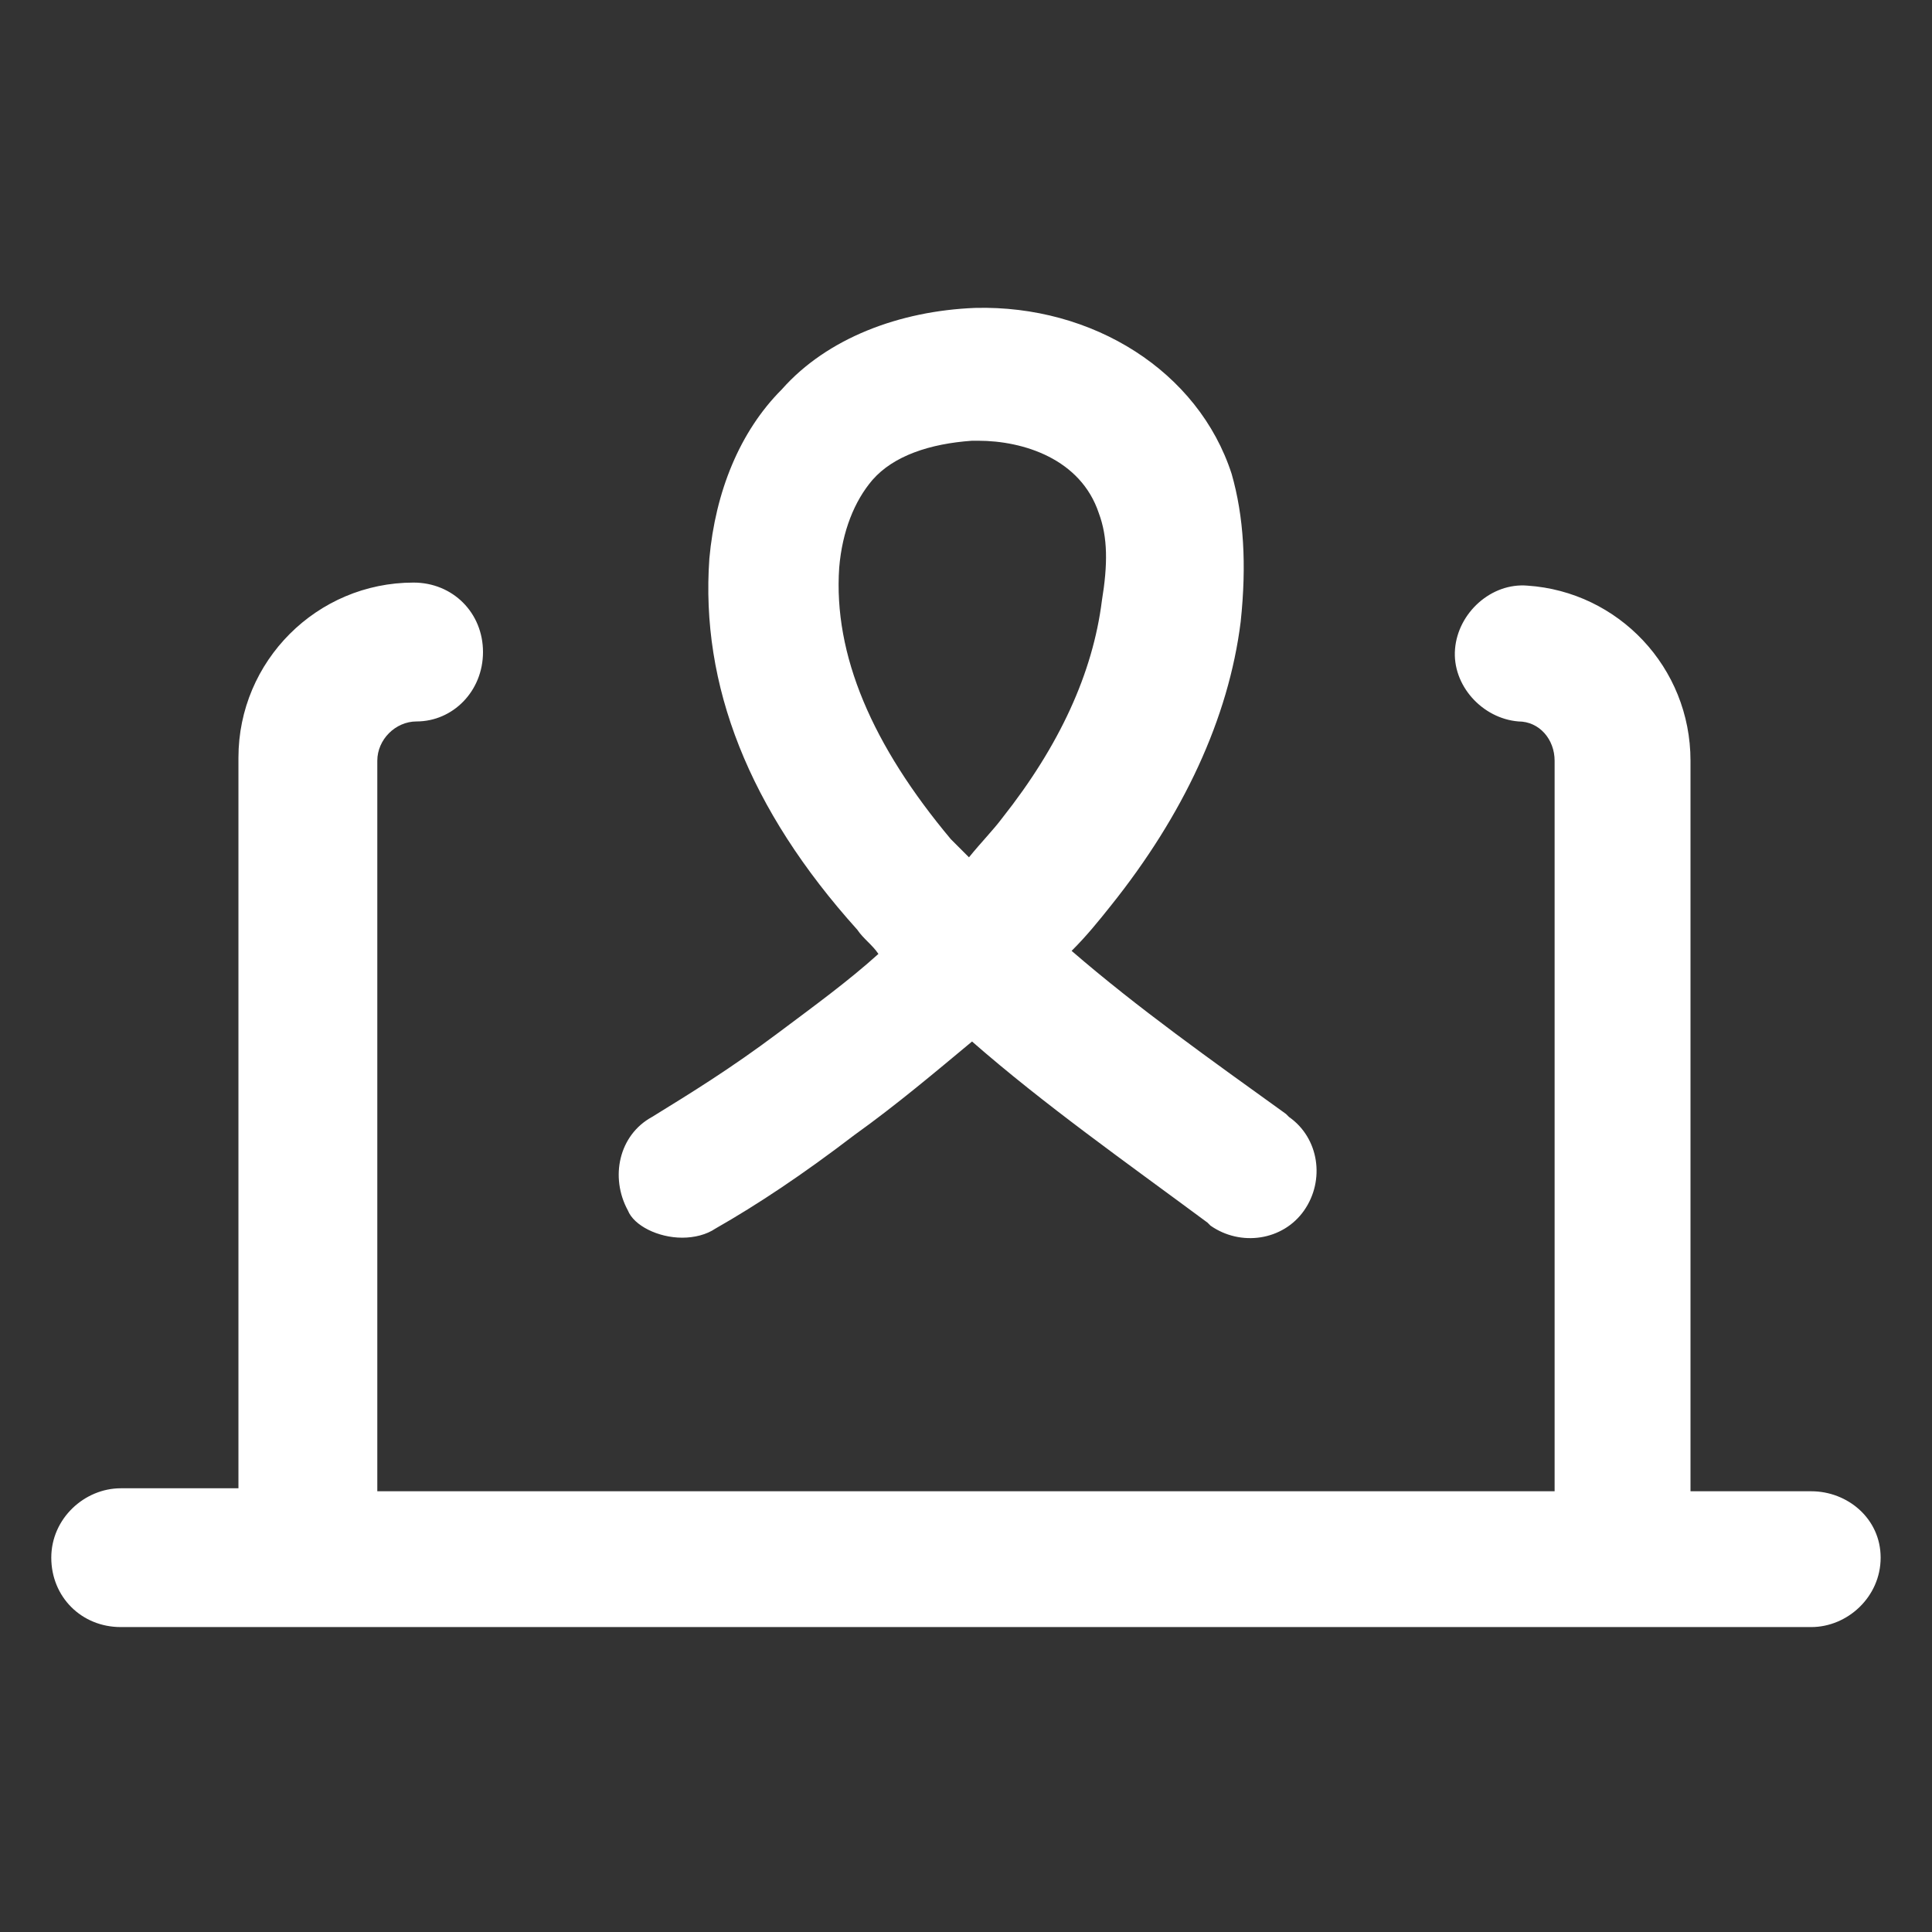
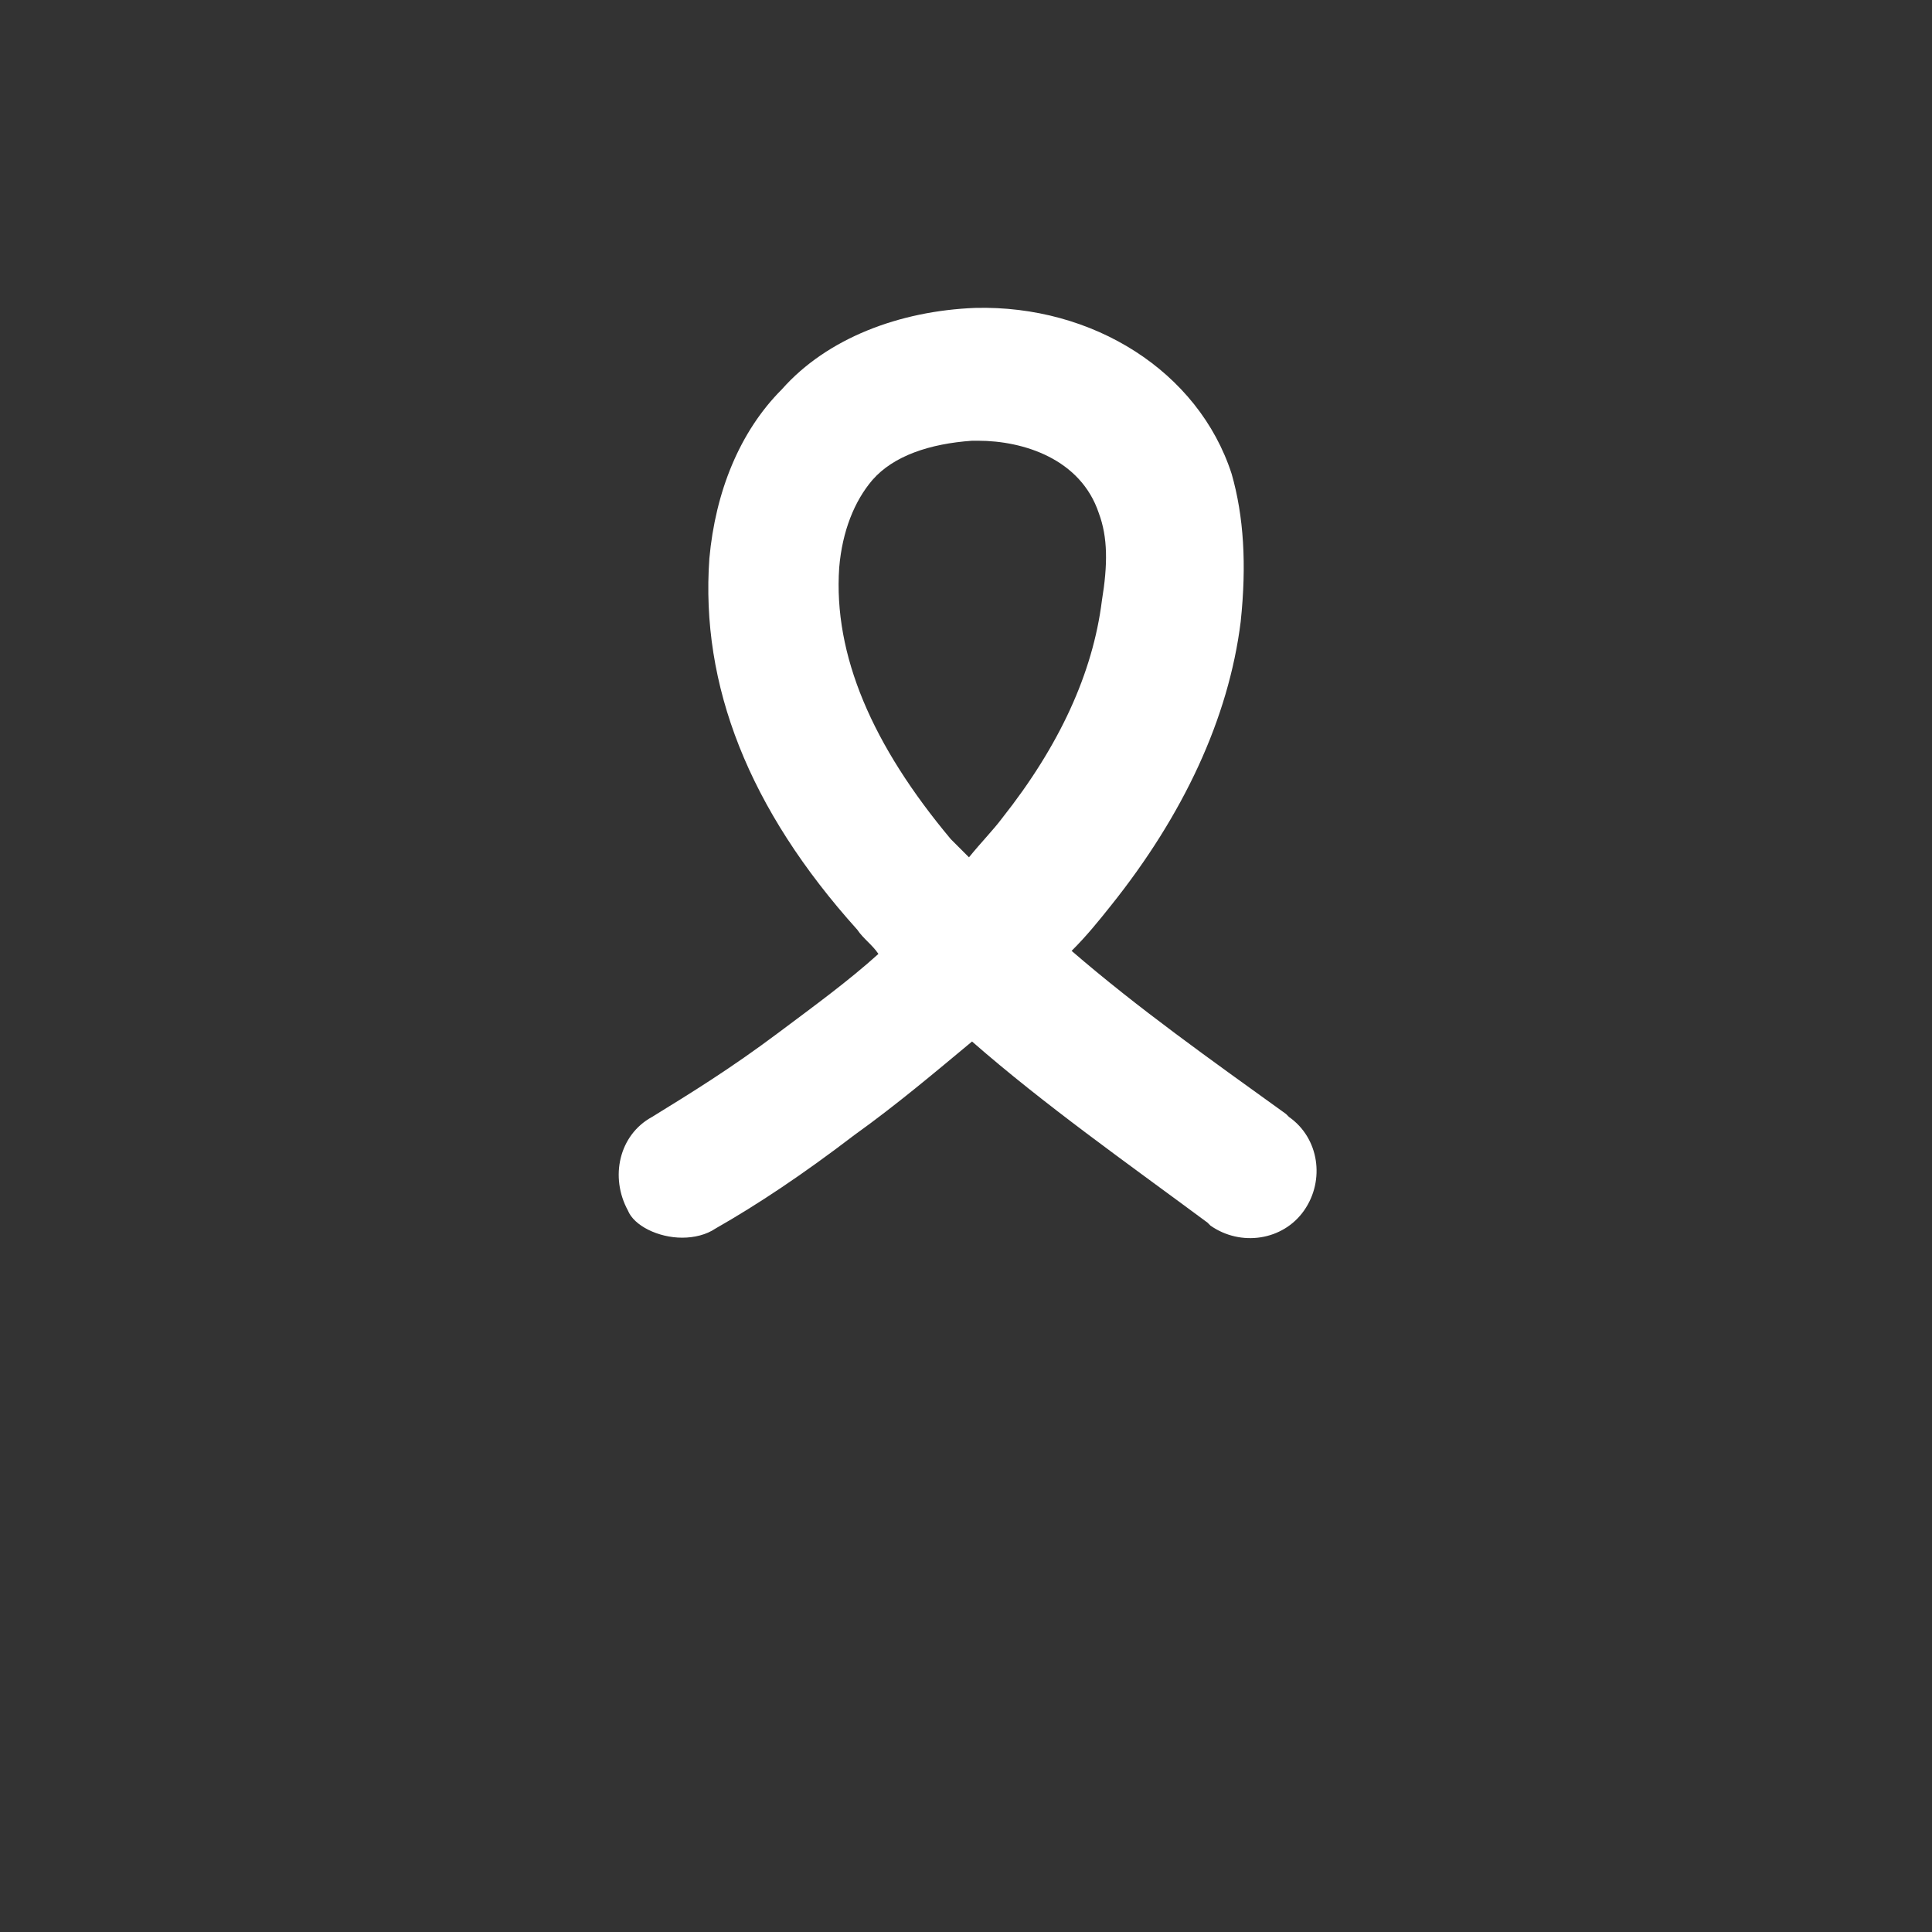
<svg xmlns="http://www.w3.org/2000/svg" width="24" height="24" viewBox="0 0 24 24" fill="none">
  <rect x="0" y="0" width="24" height="24" fill="#333333" stroke="none" />
-   <path d="M22.5 18.525H21V9.45C21 8.287 20.1 7.35 18.975 7.275C18.525 7.237 18.112 7.612 18.075 8.062C18.037 8.512 18.412 8.925 18.862 8.962C19.125 8.962 19.312 9.187 19.312 9.45V18.525H4.687V9.45C4.687 9.187 4.912 8.962 5.175 8.962C5.625 8.962 6 8.587 6 8.1C6 7.612 5.625 7.237 5.137 7.237C3.937 7.237 2.962 8.212 2.962 9.412V18.488H1.5C1.05 18.488 0.637 18.863 0.637 19.35C0.637 19.837 1.012 20.212 1.5 20.212H22.5C22.95 20.212 23.362 19.837 23.362 19.35C23.362 18.863 22.95 18.525 22.5 18.525Z" fill="white" />
  <path d="M8.475 15.375C8.625 15.375 8.775 15.338 8.887 15.262C9.412 14.963 9.975 14.588 10.613 14.1C11.137 13.725 11.625 13.312 12.075 12.938C12.975 13.725 13.988 14.438 15 15.188L15.037 15.225C15.412 15.488 15.938 15.412 16.2 15.037C16.462 14.662 16.387 14.137 16.012 13.875L15.975 13.838C15.037 13.162 14.137 12.525 13.312 11.812C13.5 11.625 13.65 11.438 13.8 11.25C14.7 10.125 15.262 8.925 15.412 7.725C15.488 7.012 15.45 6.412 15.3 5.887C14.887 4.612 13.575 3.787 12.113 3.825C11.175 3.862 10.275 4.2 9.712 4.837C9.187 5.362 8.887 6.112 8.812 6.937C8.7 8.512 9.3 10.05 10.65 11.55C10.725 11.662 10.838 11.738 10.912 11.85C10.537 12.188 10.125 12.488 9.675 12.825C9.075 13.275 8.587 13.575 8.1 13.875C7.687 14.1 7.575 14.625 7.8 15.037C7.875 15.225 8.175 15.375 8.475 15.375ZM10.425 7.05C10.463 6.6 10.613 6.225 10.838 5.962C11.1 5.662 11.55 5.512 12.075 5.475C12.113 5.475 12.113 5.475 12.15 5.475C12.713 5.475 13.425 5.7 13.65 6.375C13.762 6.675 13.762 7.012 13.688 7.462C13.575 8.362 13.162 9.262 12.45 10.162C12.338 10.312 12.188 10.463 12.037 10.65C11.963 10.575 11.887 10.5 11.812 10.425C10.838 9.262 10.35 8.137 10.425 7.05Z" fill="white" />
</svg>